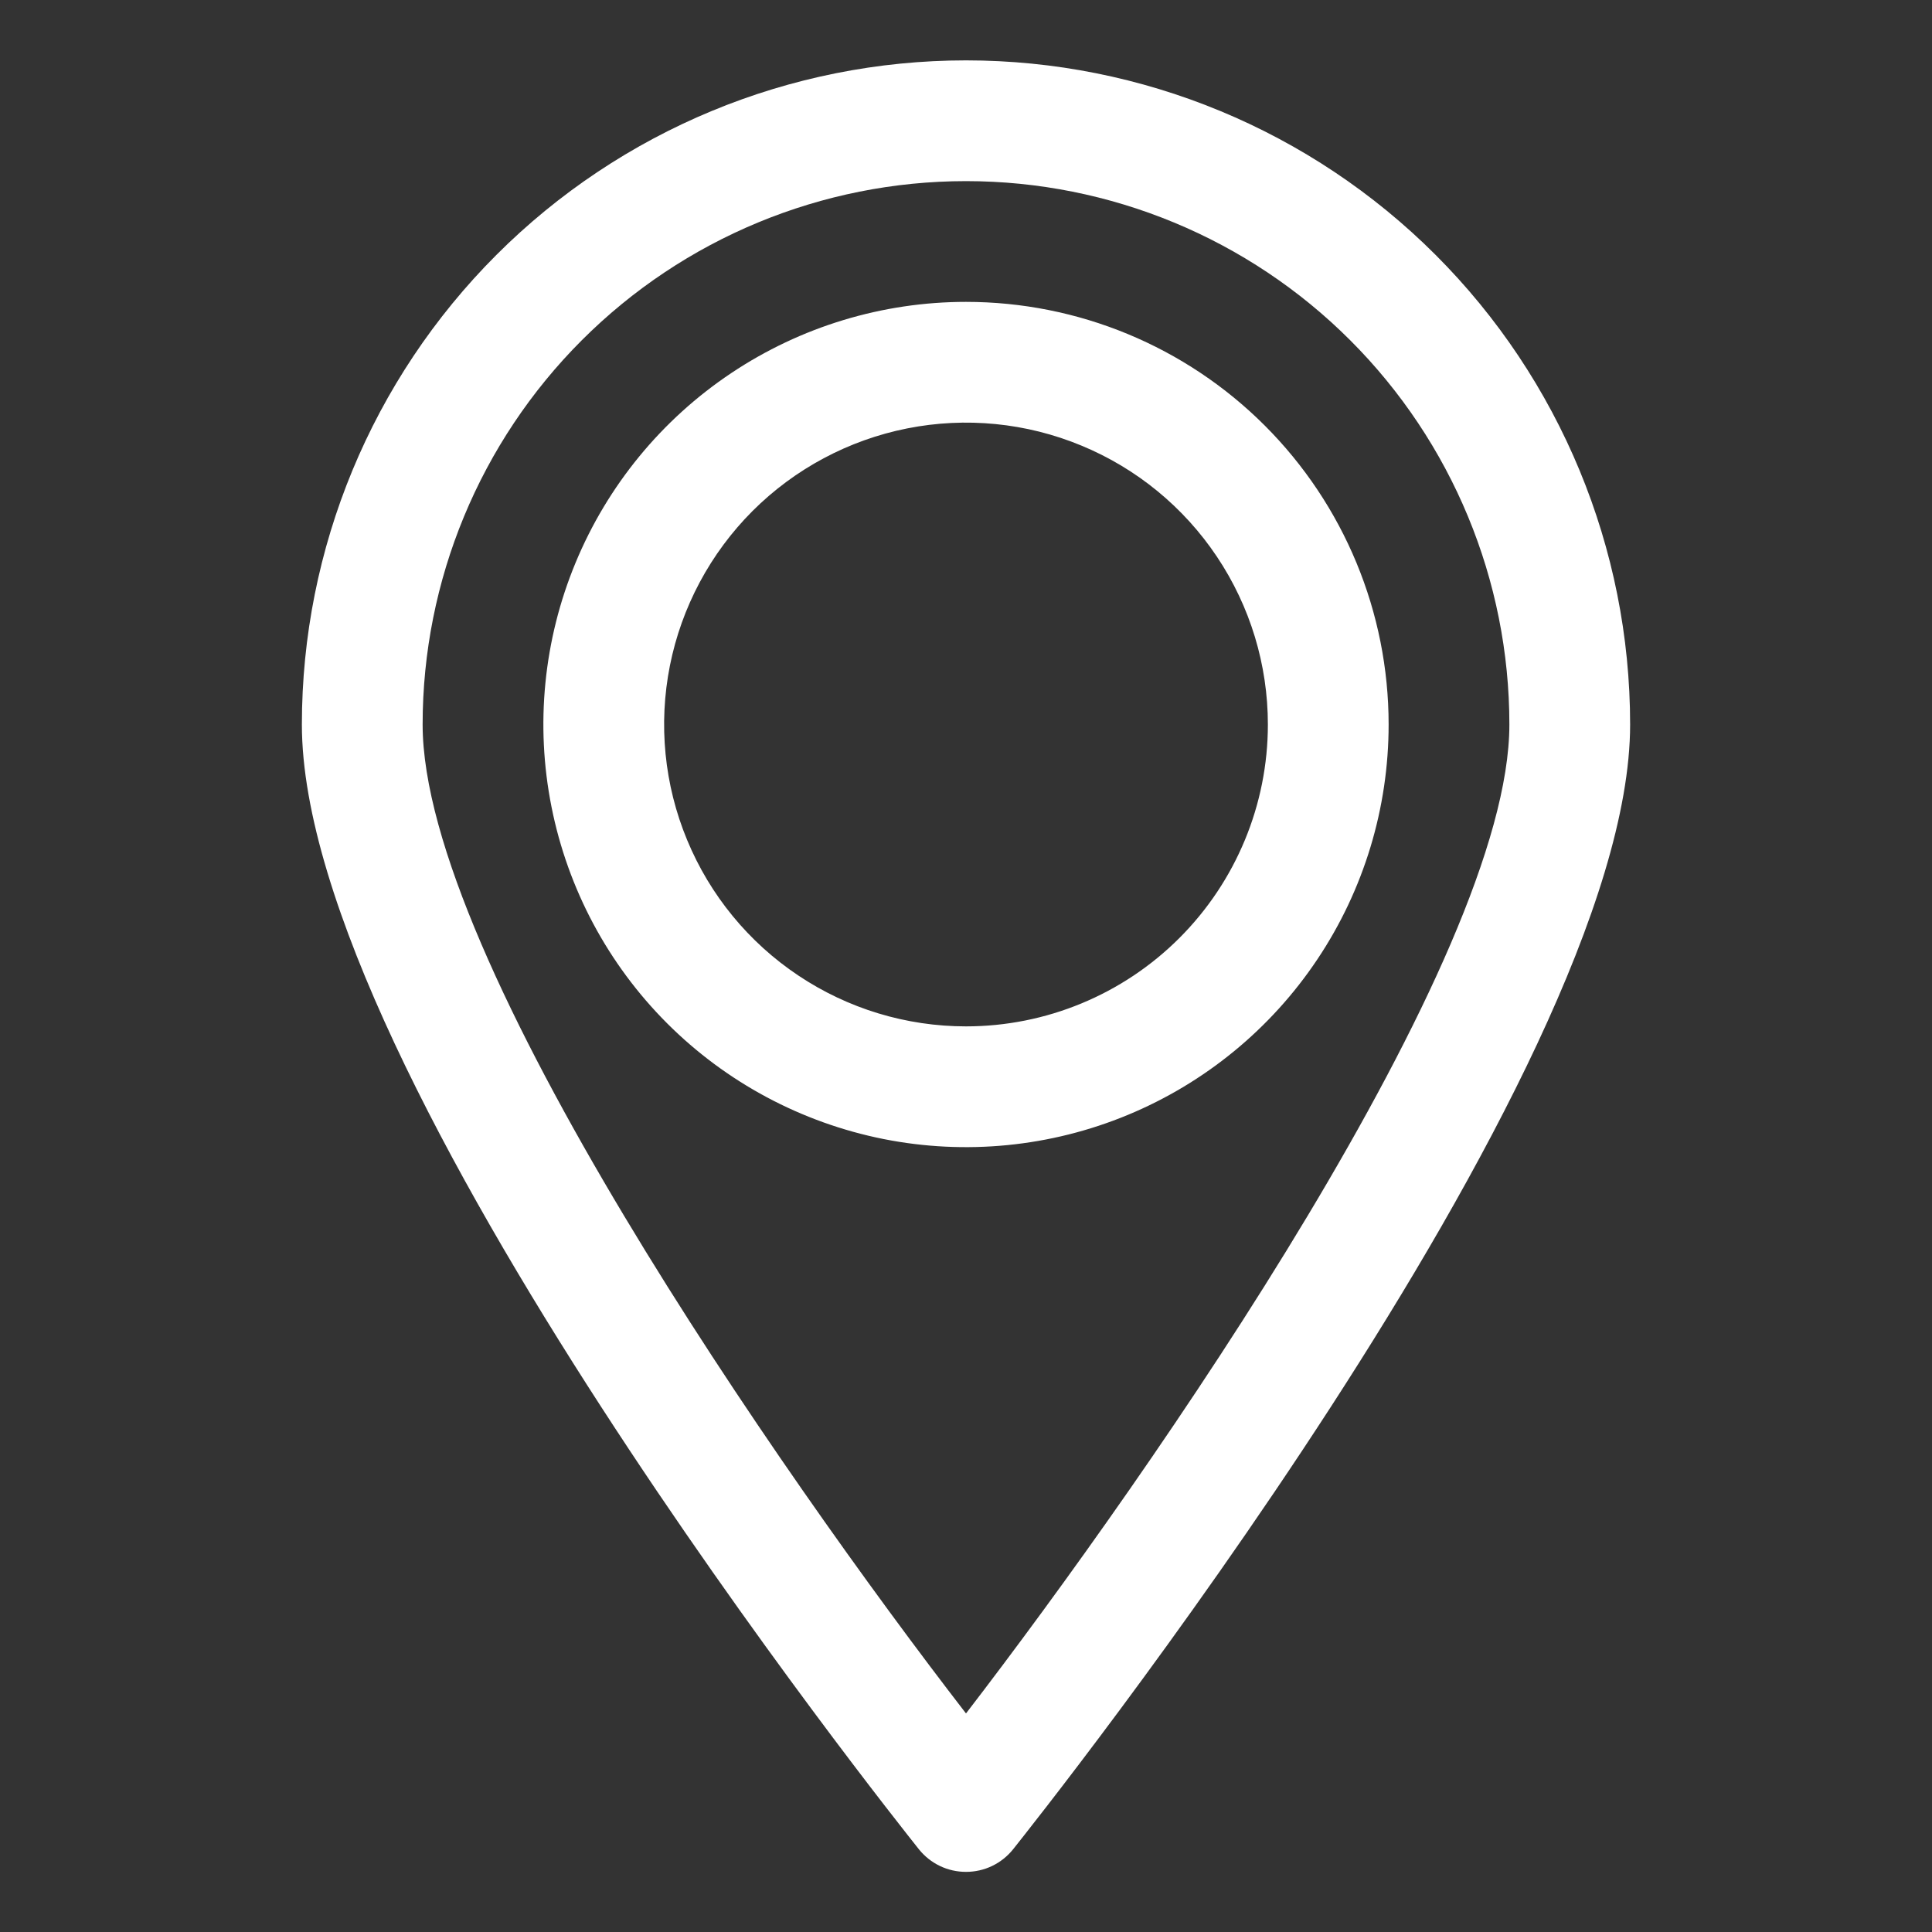
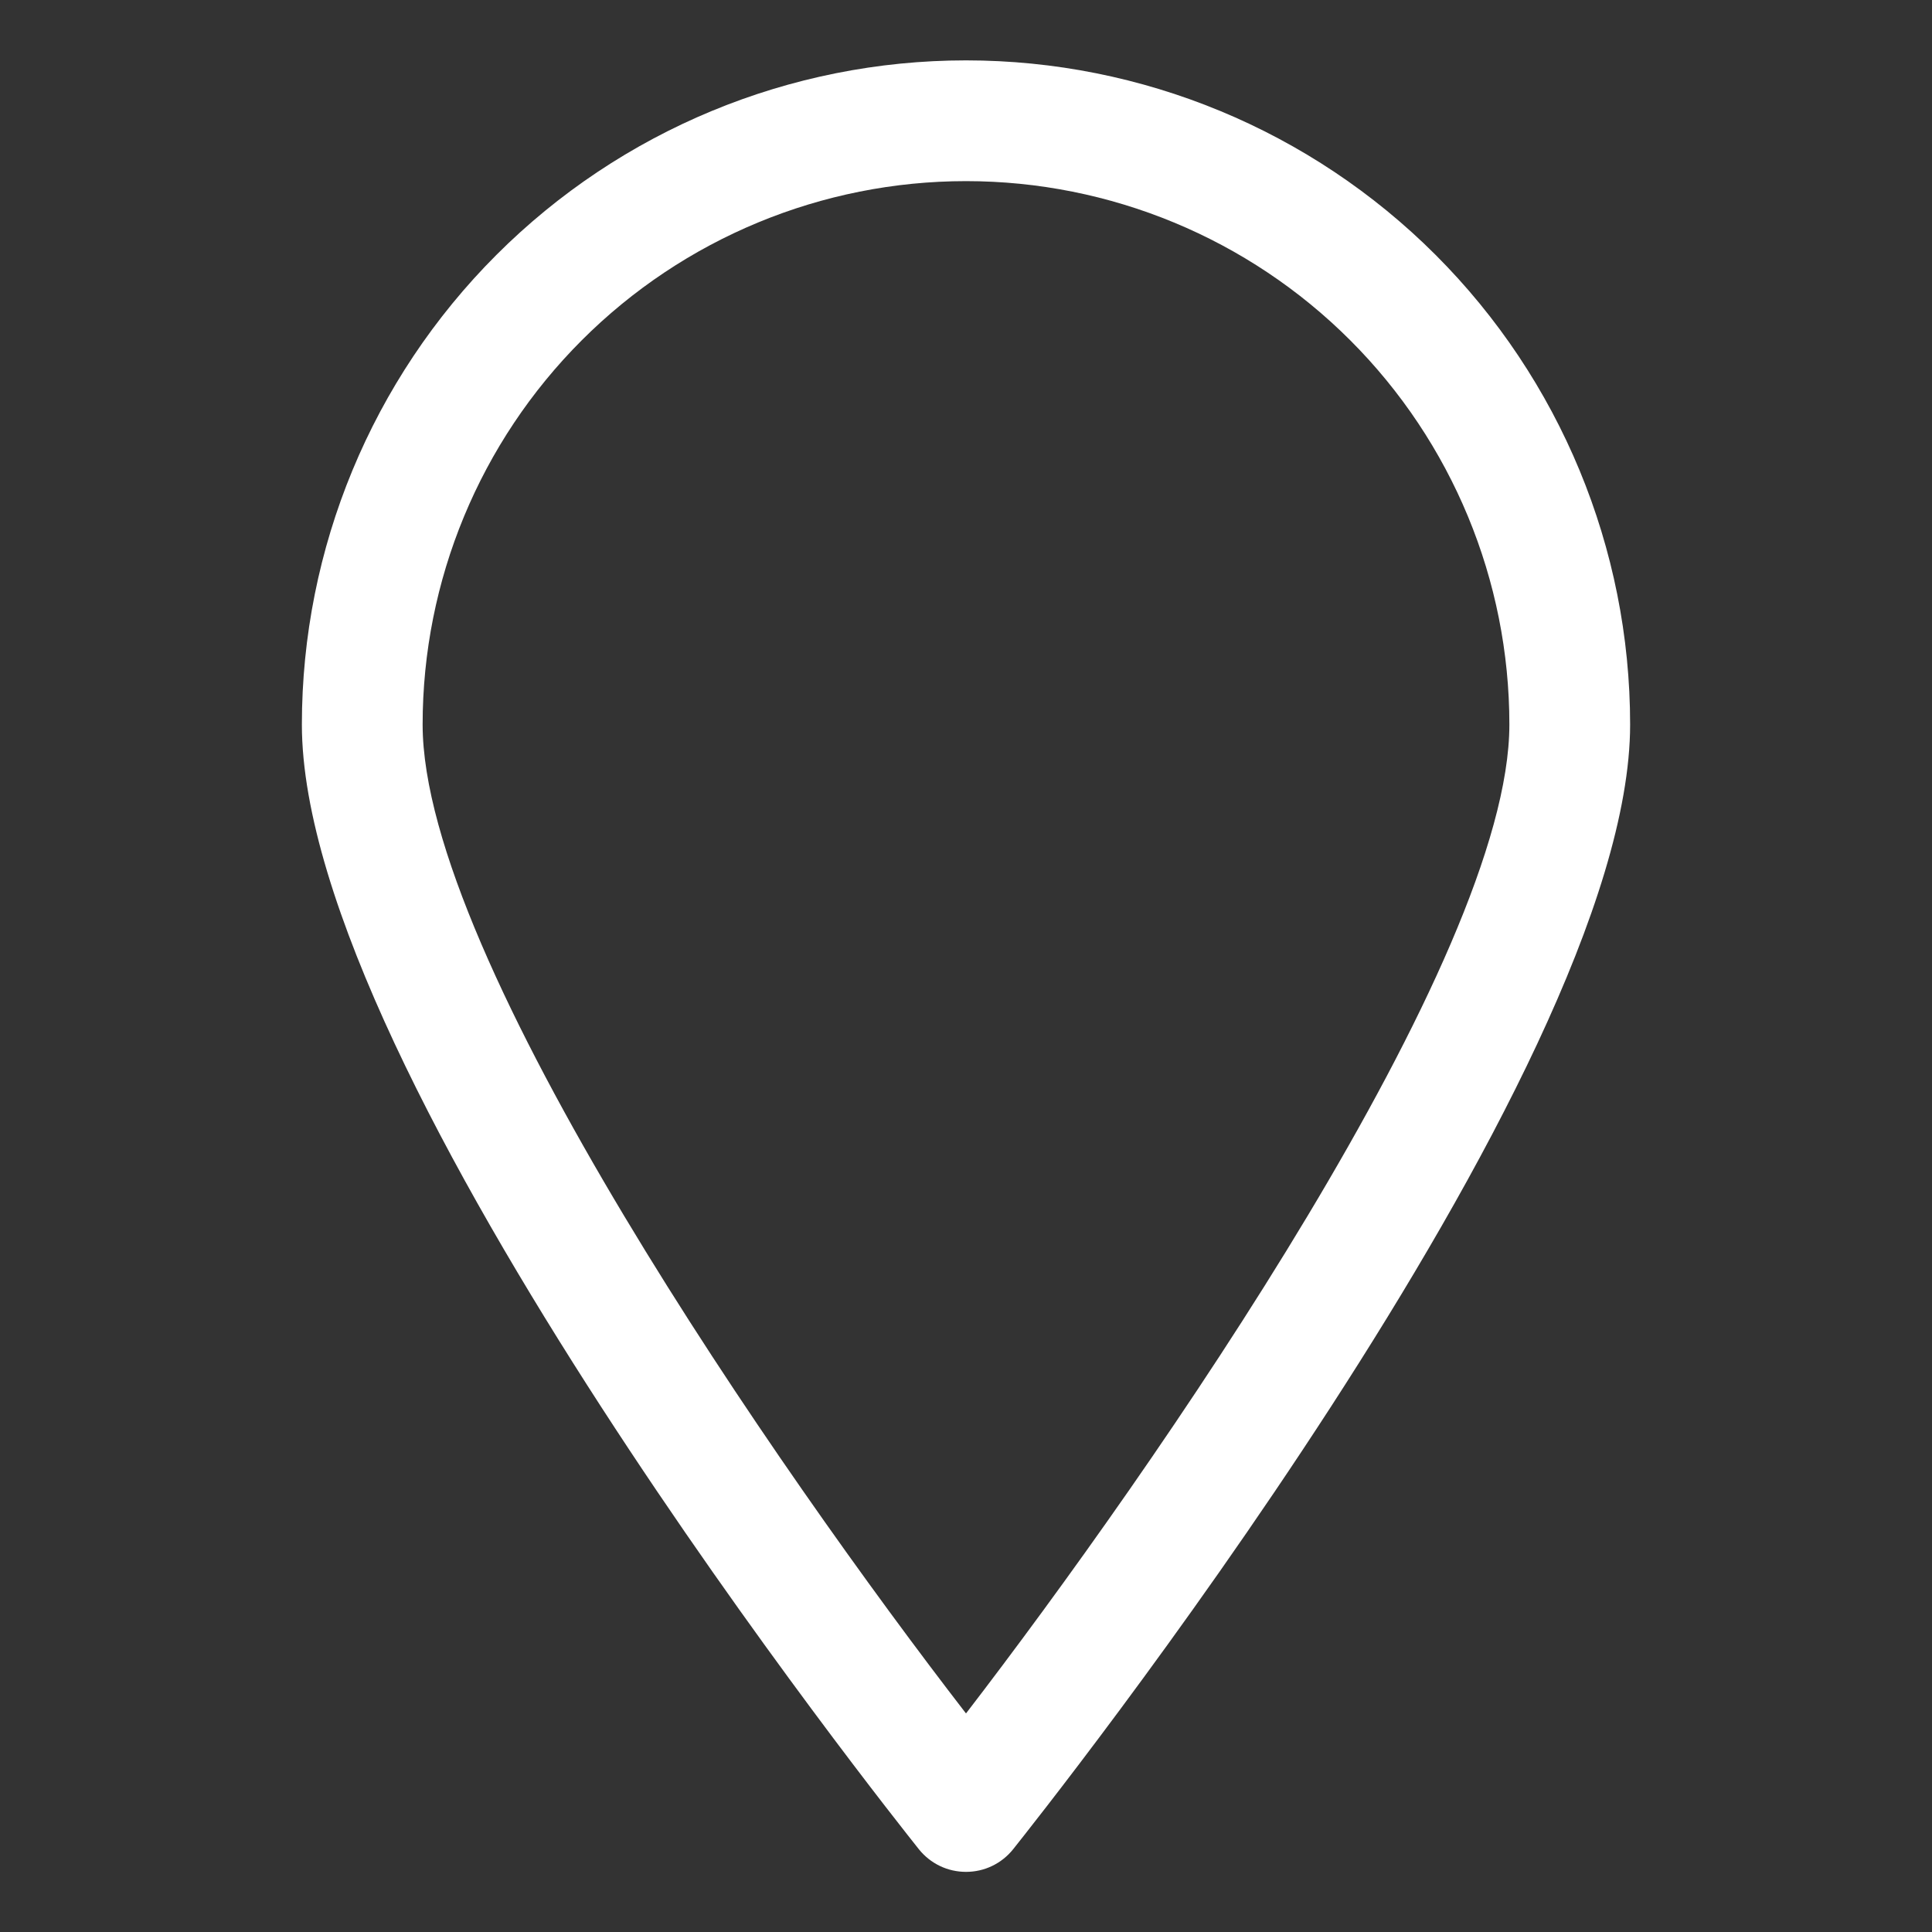
<svg xmlns="http://www.w3.org/2000/svg" width="32" height="32" viewBox="0 0 32 32" fill="none">
  <rect x="0" y="0" width="32" height="32" fill="#333333" stroke="none" />
  <path d="M16 1C13.083 1 10.285 2.159 8.222 4.222C6.159 6.285 5 9.083 5 12C5 17.81 14.8 30.1 15.22 30.63C15.314 30.747 15.432 30.841 15.567 30.906C15.702 30.971 15.85 31.004 16 31.004C16.15 31.004 16.298 30.971 16.433 30.906C16.568 30.841 16.686 30.747 16.78 30.63C17.2 30.1 27 17.81 27 12C27 9.083 25.841 6.285 23.778 4.222C21.715 2.159 18.917 1 16 1ZM16 28.38C12.91 24.38 7 15.88 7 12C7 9.613 7.948 7.324 9.636 5.636C11.324 3.948 13.613 3 16 3C18.387 3 20.676 3.948 22.364 5.636C24.052 7.324 25 9.613 25 12C25 15.88 19.09 24.36 16 28.38Z" fill="white" />
-   <path d="M16 5C14.616 5 13.262 5.411 12.111 6.18C10.96 6.949 10.063 8.042 9.533 9.321C9.003 10.6 8.864 12.008 9.135 13.366C9.405 14.723 10.071 15.971 11.05 16.95C12.029 17.929 13.277 18.595 14.634 18.866C15.992 19.136 17.4 18.997 18.679 18.467C19.958 17.937 21.051 17.04 21.82 15.889C22.59 14.738 23 13.384 23 12C23 10.143 22.262 8.363 20.95 7.05C19.637 5.737 17.857 5 16 5ZM16 17C15.011 17 14.044 16.707 13.222 16.157C12.4 15.608 11.759 14.827 11.381 13.913C11.002 13 10.903 11.995 11.096 11.024C11.289 10.055 11.765 9.164 12.464 8.464C13.164 7.765 14.055 7.289 15.025 7.096C15.995 6.903 17 7.002 17.913 7.381C18.827 7.759 19.608 8.4 20.157 9.222C20.707 10.044 21 11.011 21 12C21 13.326 20.473 14.598 19.535 15.536C18.598 16.473 17.326 17 16 17Z" fill="white" />
</svg>